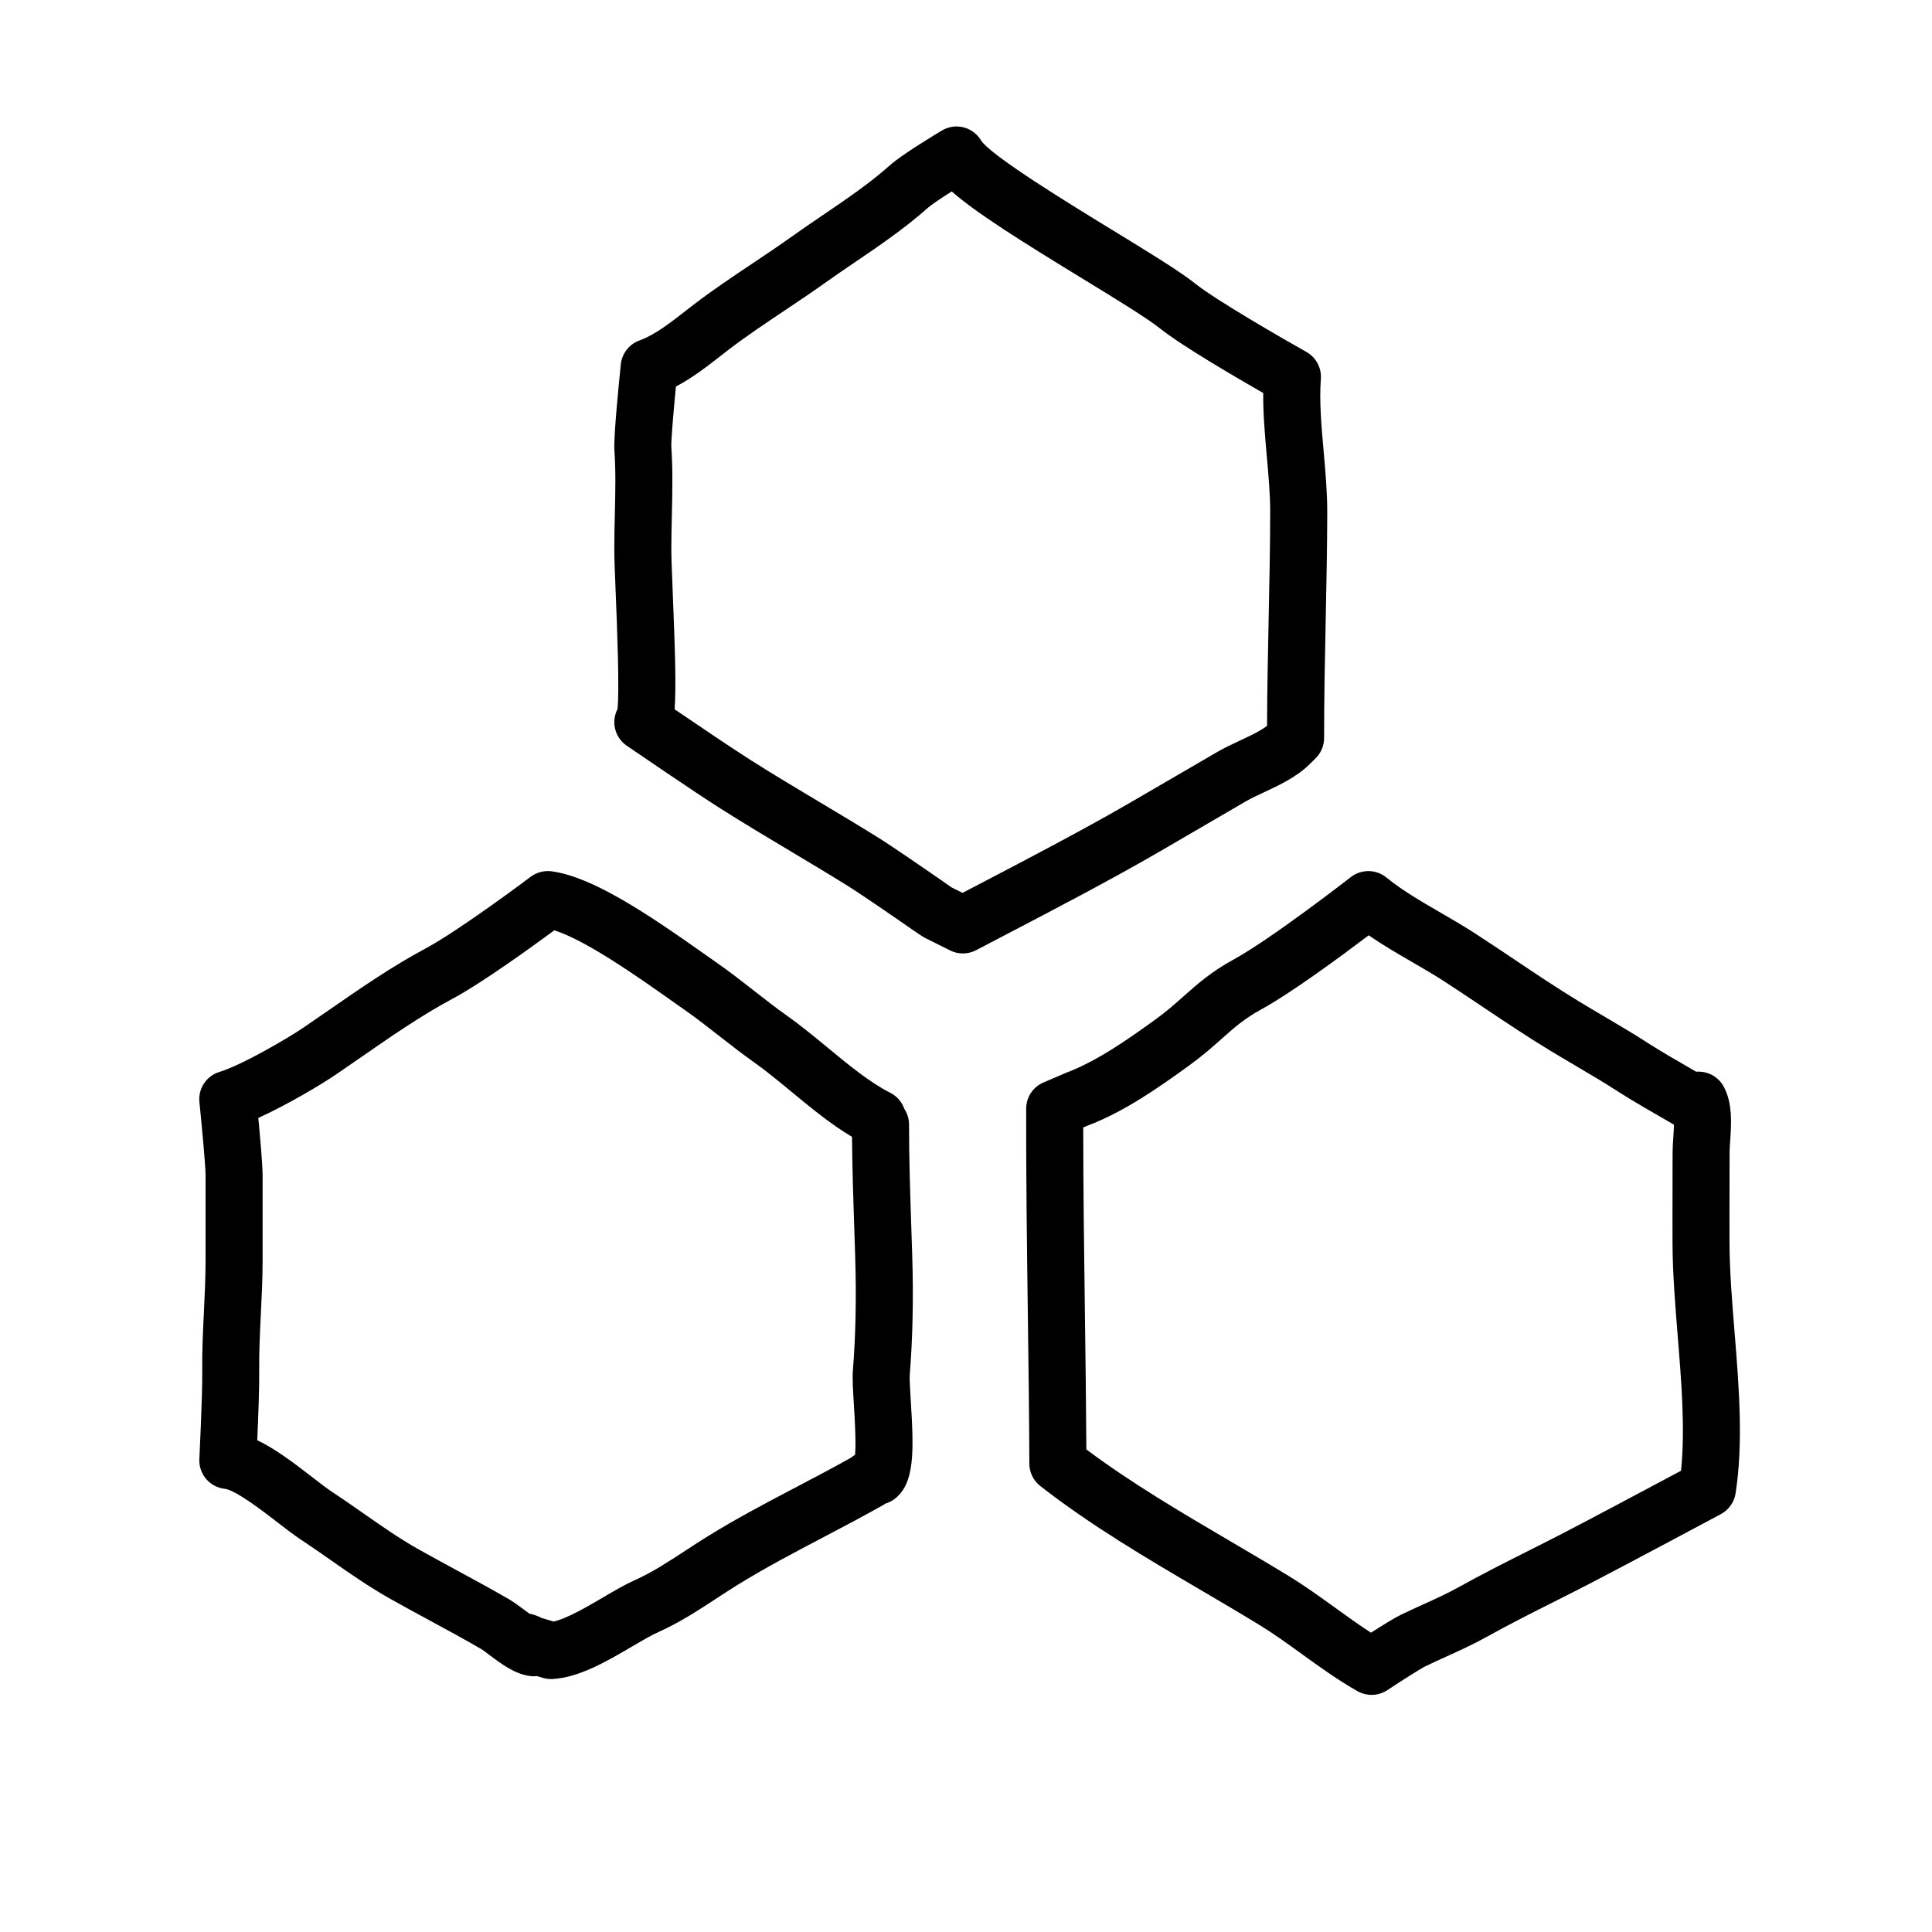
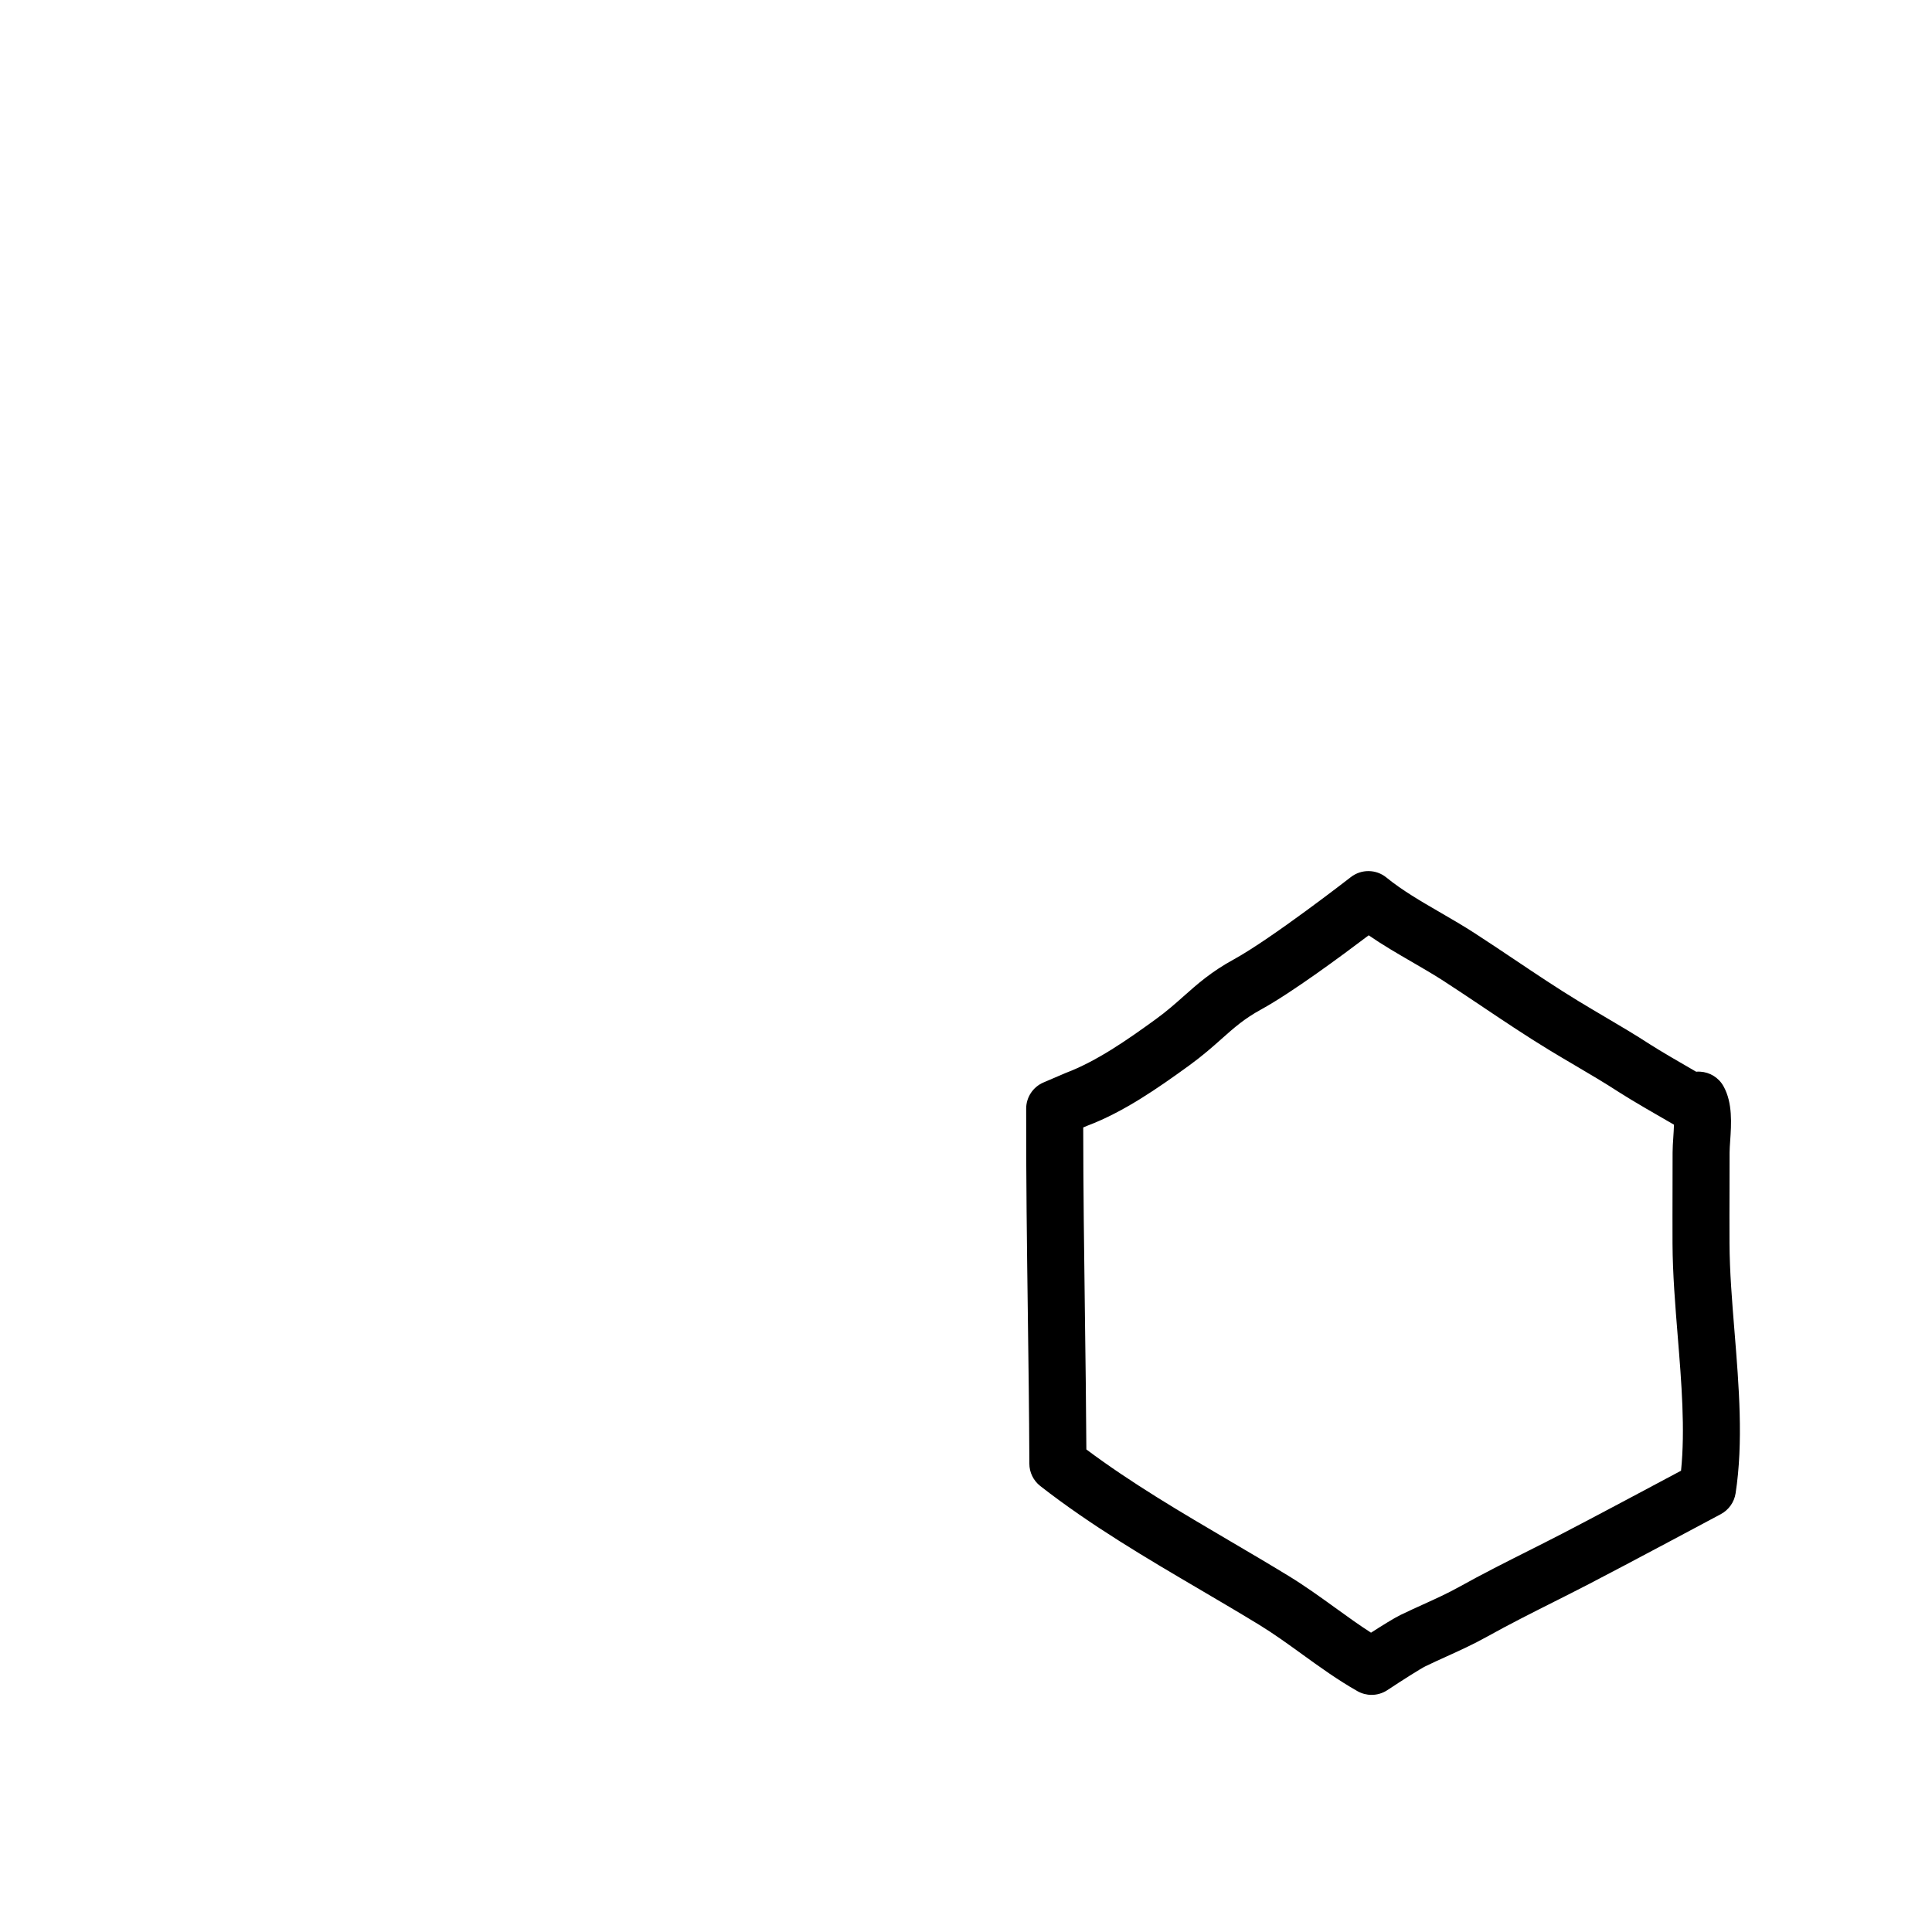
<svg xmlns="http://www.w3.org/2000/svg" fill="#000000" width="800px" height="800px" version="1.1" viewBox="144 144 512 512">
  <g>
-     <path d="m290.01 588.96c-0.734 0-1.465-0.105-2.172-0.316l-1.531-0.457c-0.539 0.059-1.094 0.066-1.648 0-4.09-0.453-7.648-3.125-10.781-5.473-0.941-0.707-1.82-1.391-2.578-1.832-4.453-2.578-8.992-5.039-13.531-7.5-3.43-1.859-6.856-3.719-10.246-5.621-5.707-3.211-10.898-6.836-15.91-10.348-2.594-1.809-5.199-3.633-7.891-5.41-1.742-1.148-3.891-2.797-6.231-4.606-3.586-2.769-11.059-8.535-13.934-8.852-3.981-0.434-6.926-3.898-6.727-7.894 0.004-0.168 0.848-16.738 0.766-23.316-0.066-5.352 0.203-10.688 0.453-15.84 0.207-4.461 0.43-8.914 0.43-13.379v-22.668c0-2.535-1.004-13.23-1.633-19.383-0.367-3.602 1.863-6.957 5.332-8.004 5.914-1.789 18.199-8.988 22.133-11.664 2.242-1.527 4.492-3.082 6.758-4.648 8.223-5.699 16.727-11.594 25.664-16.367 8.992-4.805 27.711-18.879 27.895-19.02 1.586-1.188 3.598-1.707 5.547-1.457 10.793 1.445 25.234 11.141 40.336 21.805l3.621 2.551c3.356 2.344 6.559 4.848 9.766 7.352 2.832 2.211 5.652 4.43 8.586 6.504 3.684 2.606 7.344 5.621 10.883 8.543 5.516 4.555 11.219 9.262 16.523 11.914 1.824 0.91 3.117 2.465 3.742 4.246 0.801 1.199 1.27 2.641 1.27 4.191 0 9.152 0.312 18.477 0.613 27.488l0.227 7.059c0.359 11.348 0.137 22.051-0.648 31.816-0.086 1.047 0.117 4.289 0.277 6.887 0.828 13.375 1.062 21.785-4.207 25.91-0.746 0.586-1.594 1.023-2.492 1.289-0.188 0.125-0.379 0.246-0.574 0.359-5.246 2.973-10.586 5.777-15.941 8.59-7.613 3.996-15.48 8.125-22.836 12.688-1.785 1.109-3.559 2.266-5.336 3.43-4.871 3.188-9.906 6.484-15.492 8.977-1.859 0.828-4.359 2.293-7.004 3.844-6.613 3.879-14.117 8.277-21.129 8.602-0.117 0.012-0.234 0.012-0.348 0.012zm-2.5-16.191 3.18 0.953c3.449-0.715 8.992-3.965 13.145-6.402 3.023-1.773 5.875-3.445 8.5-4.613 4.473-1.996 8.797-4.828 13.367-7.812 1.883-1.234 3.762-2.465 5.648-3.633 7.812-4.848 15.93-9.109 23.781-13.227 4.84-2.543 9.68-5.082 14.438-7.754 0.312-0.266 0.656-0.523 1.039-0.762 0.289-3.41-0.109-9.898-0.324-13.324-0.238-3.863-0.422-6.914-0.258-9.027 0.742-9.211 0.945-19.34 0.609-30.133l-0.23-7.027c-0.273-8.082-0.551-16.41-0.609-24.73-5.598-3.32-10.902-7.699-16.055-11.957-3.477-2.871-6.762-5.582-9.984-7.859-3.133-2.215-6.152-4.574-9.176-6.938-2.988-2.336-5.981-4.68-9.105-6.867l-3.684-2.594c-8.59-6.07-22.363-15.801-30.887-18.523-5.824 4.297-19.207 13.984-27.043 18.172-8.172 4.367-16.309 10.004-24.18 15.461-2.301 1.594-4.59 3.18-6.867 4.727-3.047 2.074-12.41 7.789-20.359 11.355 0.5 5.309 1.137 12.504 1.137 15.207v22.668c0 4.769-0.238 9.512-0.465 14.102-0.25 5.152-0.492 10.02-0.434 14.914 0.055 4.508-0.266 12.887-0.52 18.523 4.957 2.363 9.949 6.219 14.535 9.758 2 1.547 3.828 2.969 5.316 3.949 2.812 1.848 5.531 3.75 8.23 5.644 4.938 3.449 9.598 6.711 14.66 9.559 3.32 1.867 6.68 3.688 10.039 5.512 4.664 2.527 9.336 5.059 13.914 7.715 1.188 0.691 2.594 1.715 4.062 2.816 0.383 0.289 0.852 0.641 1.34 0.992 1.141 0.234 2.227 0.625 3.238 1.156z" />
-     <path d="m399.16 396.67c-1.152 0-2.312-0.266-3.375-0.797l-6.273-3.133c-0.055-0.023-0.105-0.055-0.16-0.082l-0.281-0.141v-0.004c-0.918-0.508-2.074-1.309-3.883-2.562-4.523-3.141-12.953-8.973-17.051-11.516-4.828-2.996-9.715-5.91-14.59-8.828-6.238-3.727-12.473-7.453-18.609-11.34-7.266-4.609-24.137-16.164-24.848-16.652-2.422-1.664-3.668-4.578-3.184-7.477 0.133-0.781 0.379-1.523 0.73-2.203 0.574-4.914-0.121-22.25-0.469-30.828-0.203-4.949-0.363-9.055-0.367-11.125-0.012-3.269 0.066-6.488 0.141-9.691 0.137-5.836 0.266-11.34-0.117-16.984-0.23-3.465 1.109-17.062 1.699-22.754 0.301-2.891 2.231-5.356 4.969-6.34 4.051-1.449 8.34-4.812 12.121-7.769l2.348-1.82c5.09-3.879 10.359-7.406 15.457-10.812 3.488-2.332 6.984-4.672 10.418-7.125 2.727-1.945 5.477-3.812 8.223-5.68 6.359-4.316 12.363-8.398 17.852-13.27 3.188-2.828 11.977-8.121 13.703-9.152 1.727-1.031 3.797-1.336 5.75-0.836 1.949 0.5 3.621 1.754 4.641 3.488 2.762 4.141 23.609 16.887 34.805 23.734 9.617 5.879 17.922 10.957 22.016 14.242 5.32 4.262 23.008 14.473 29.379 18.047 2.559 1.438 4.055 4.227 3.836 7.152-0.438 5.891 0.133 12.367 0.742 19.219 0.473 5.356 0.969 10.898 0.953 16.309-0.023 9.566-0.223 19.145-0.418 28.727-0.211 10.289-0.422 20.582-0.418 30.895 0 2.004-0.797 3.93-2.211 5.352l-1.695 1.68c-3.492 3.387-8.047 5.512-12.062 7.391-1.691 0.789-3.356 1.551-4.781 2.383l-10.707 6.238c-4.137 2.414-8.273 4.828-12.418 7.231-12.695 7.344-27.348 15.004-40.281 21.75l-8.074 4.223c-1.098 0.574-2.301 0.863-3.508 0.863zm-2.973-17.492 2.898 1.445 4.672-2.445c12.793-6.68 27.293-14.254 39.699-21.438 4.133-2.394 8.254-4.797 12.375-7.199l10.742-6.254c1.785-1.039 3.848-2.016 5.969-3.004 2.602-1.215 5.508-2.574 7.238-3.934 0.031-9.344 0.223-18.676 0.418-27.996 0.195-9.492 0.395-18.973 0.418-28.449 0.012-4.719-0.43-9.684-0.898-14.934-0.492-5.547-0.996-11.23-0.953-16.82-7.246-4.144-21.734-12.605-27.398-17.145-3.352-2.68-11.652-7.766-20.449-13.141-16.289-9.961-28.043-17.312-34.707-23.129-2.852 1.812-5.391 3.527-6.277 4.312-6.219 5.516-12.914 10.066-19.387 14.465-2.648 1.797-5.305 3.602-7.934 5.481-3.562 2.539-7.18 4.961-10.797 7.379-5.133 3.438-9.98 6.676-14.695 10.273l-2.191 1.703c-3.359 2.625-7.336 5.742-11.805 8.086-0.691 7.129-1.281 14.332-1.219 15.891 0.422 6.293 0.281 12.402 0.141 18.312-0.07 3.074-0.141 6.168-0.137 9.301 0.004 1.965 0.168 5.859 0.352 10.555 0.629 15.734 0.961 25.406 0.516 31.477 5.578 3.797 15.359 10.418 20.25 13.516 6.019 3.82 12.141 7.473 18.262 11.129 4.953 2.957 9.91 5.918 14.812 8.961 4.422 2.742 13.055 8.723 17.688 11.934 1.082 0.762 1.922 1.344 2.398 1.668z" />
    <path d="m507.48 593.16c-1.281 0-2.562-0.324-3.723-0.977-5.231-2.957-10.09-6.473-14.797-9.875-3.863-2.793-7.516-5.43-11.297-7.738-5.09-3.109-10.254-6.141-15.422-9.18-14.309-8.398-29.102-17.09-42.543-27.57-1.84-1.438-2.91-3.633-2.91-5.961v-0.84c-0.051-12.445-0.223-25.574-0.402-38.918-0.238-17.945-0.48-36.508-0.438-54.305 0.004-3.019 1.809-5.738 4.578-6.926l5.879-2.519c8.223-3.102 16.32-8.75 23.93-14.277 2.898-2.106 5.152-4.109 7.336-6.051 3.582-3.184 7.289-6.484 13.246-9.742 10.09-5.531 30.867-21.68 31.074-21.84 2.781-2.16 6.691-2.121 9.422 0.109 4.172 3.406 9.125 6.277 14.363 9.316 3.055 1.77 6.086 3.531 8.961 5.391 3.598 2.328 7.152 4.711 10.707 7.09 5.481 3.68 11.156 7.481 16.832 10.938 2.262 1.375 4.555 2.731 6.848 4.082 4.09 2.41 8.184 4.82 12.133 7.391 2.465 1.602 8.242 4.957 12.246 7.262 0.348-0.031 0.695-0.047 1.059-0.016 2.594 0.141 4.934 1.602 6.191 3.875 2.449 4.41 2.07 10.012 1.762 14.508-0.074 1.113-0.156 2.168-0.156 3.055l-0.016 9.594c-0.016 4.828-0.031 9.648-0.004 14.473 0.035 7.43 0.664 15.227 1.336 23.477 1.164 14.375 2.367 29.23 0.277 42.758-0.363 2.348-1.809 4.387-3.898 5.512 0 0-25.172 13.469-35.02 18.559-3.066 1.586-6.156 3.144-9.246 4.699-5.859 2.949-11.914 5.996-17.66 9.199-3.707 2.066-7.309 3.699-10.797 5.281-1.84 0.836-3.688 1.672-5.559 2.578-1.285 0.625-6.254 3.777-10.117 6.34-1.258 0.824-2.715 1.25-4.176 1.25zm-75.582-65.043c11.926 8.926 25.172 16.703 38.004 24.242 5.25 3.082 10.484 6.16 15.648 9.316 4.277 2.613 8.34 5.547 12.27 8.383 3.25 2.348 6.367 4.602 9.512 6.621 2.793-1.797 6.137-3.883 7.859-4.719 1.984-0.961 3.949-1.855 5.906-2.742 3.356-1.523 6.523-2.957 9.688-4.719 6.019-3.356 12.219-6.473 18.211-9.492 3.043-1.531 6.082-3.062 9.105-4.625 7.559-3.906 24.191-12.781 31.391-16.625 1.125-10.949 0.109-23.438-0.871-35.559-0.66-8.176-1.352-16.625-1.387-24.633-0.02-4.863-0.004-9.723 0.004-14.59l0.016-9.543c0-1.188 0.09-2.59 0.191-4.082 0.059-0.875 0.141-2.117 0.176-3.293-3.996-2.289-11.453-6.594-14.602-8.641-3.758-2.449-7.664-4.742-11.551-7.031-2.363-1.391-4.719-2.781-7.047-4.195-5.953-3.629-11.766-7.523-17.383-11.289-3.481-2.332-6.969-4.672-10.496-6.953-2.676-1.727-5.496-3.359-8.332-5.008-3.828-2.215-7.754-4.492-11.496-7.07-7.008 5.309-20.395 15.211-28.527 19.664-4.453 2.438-7.109 4.801-10.469 7.789-2.336 2.082-4.992 4.434-8.488 6.977-8.449 6.137-17.504 12.434-27.176 16.07l-0.988 0.422c0.012 16.164 0.227 32.883 0.441 49.113 0.164 12.371 0.328 24.555 0.391 36.211z" />
  </g>
</svg>